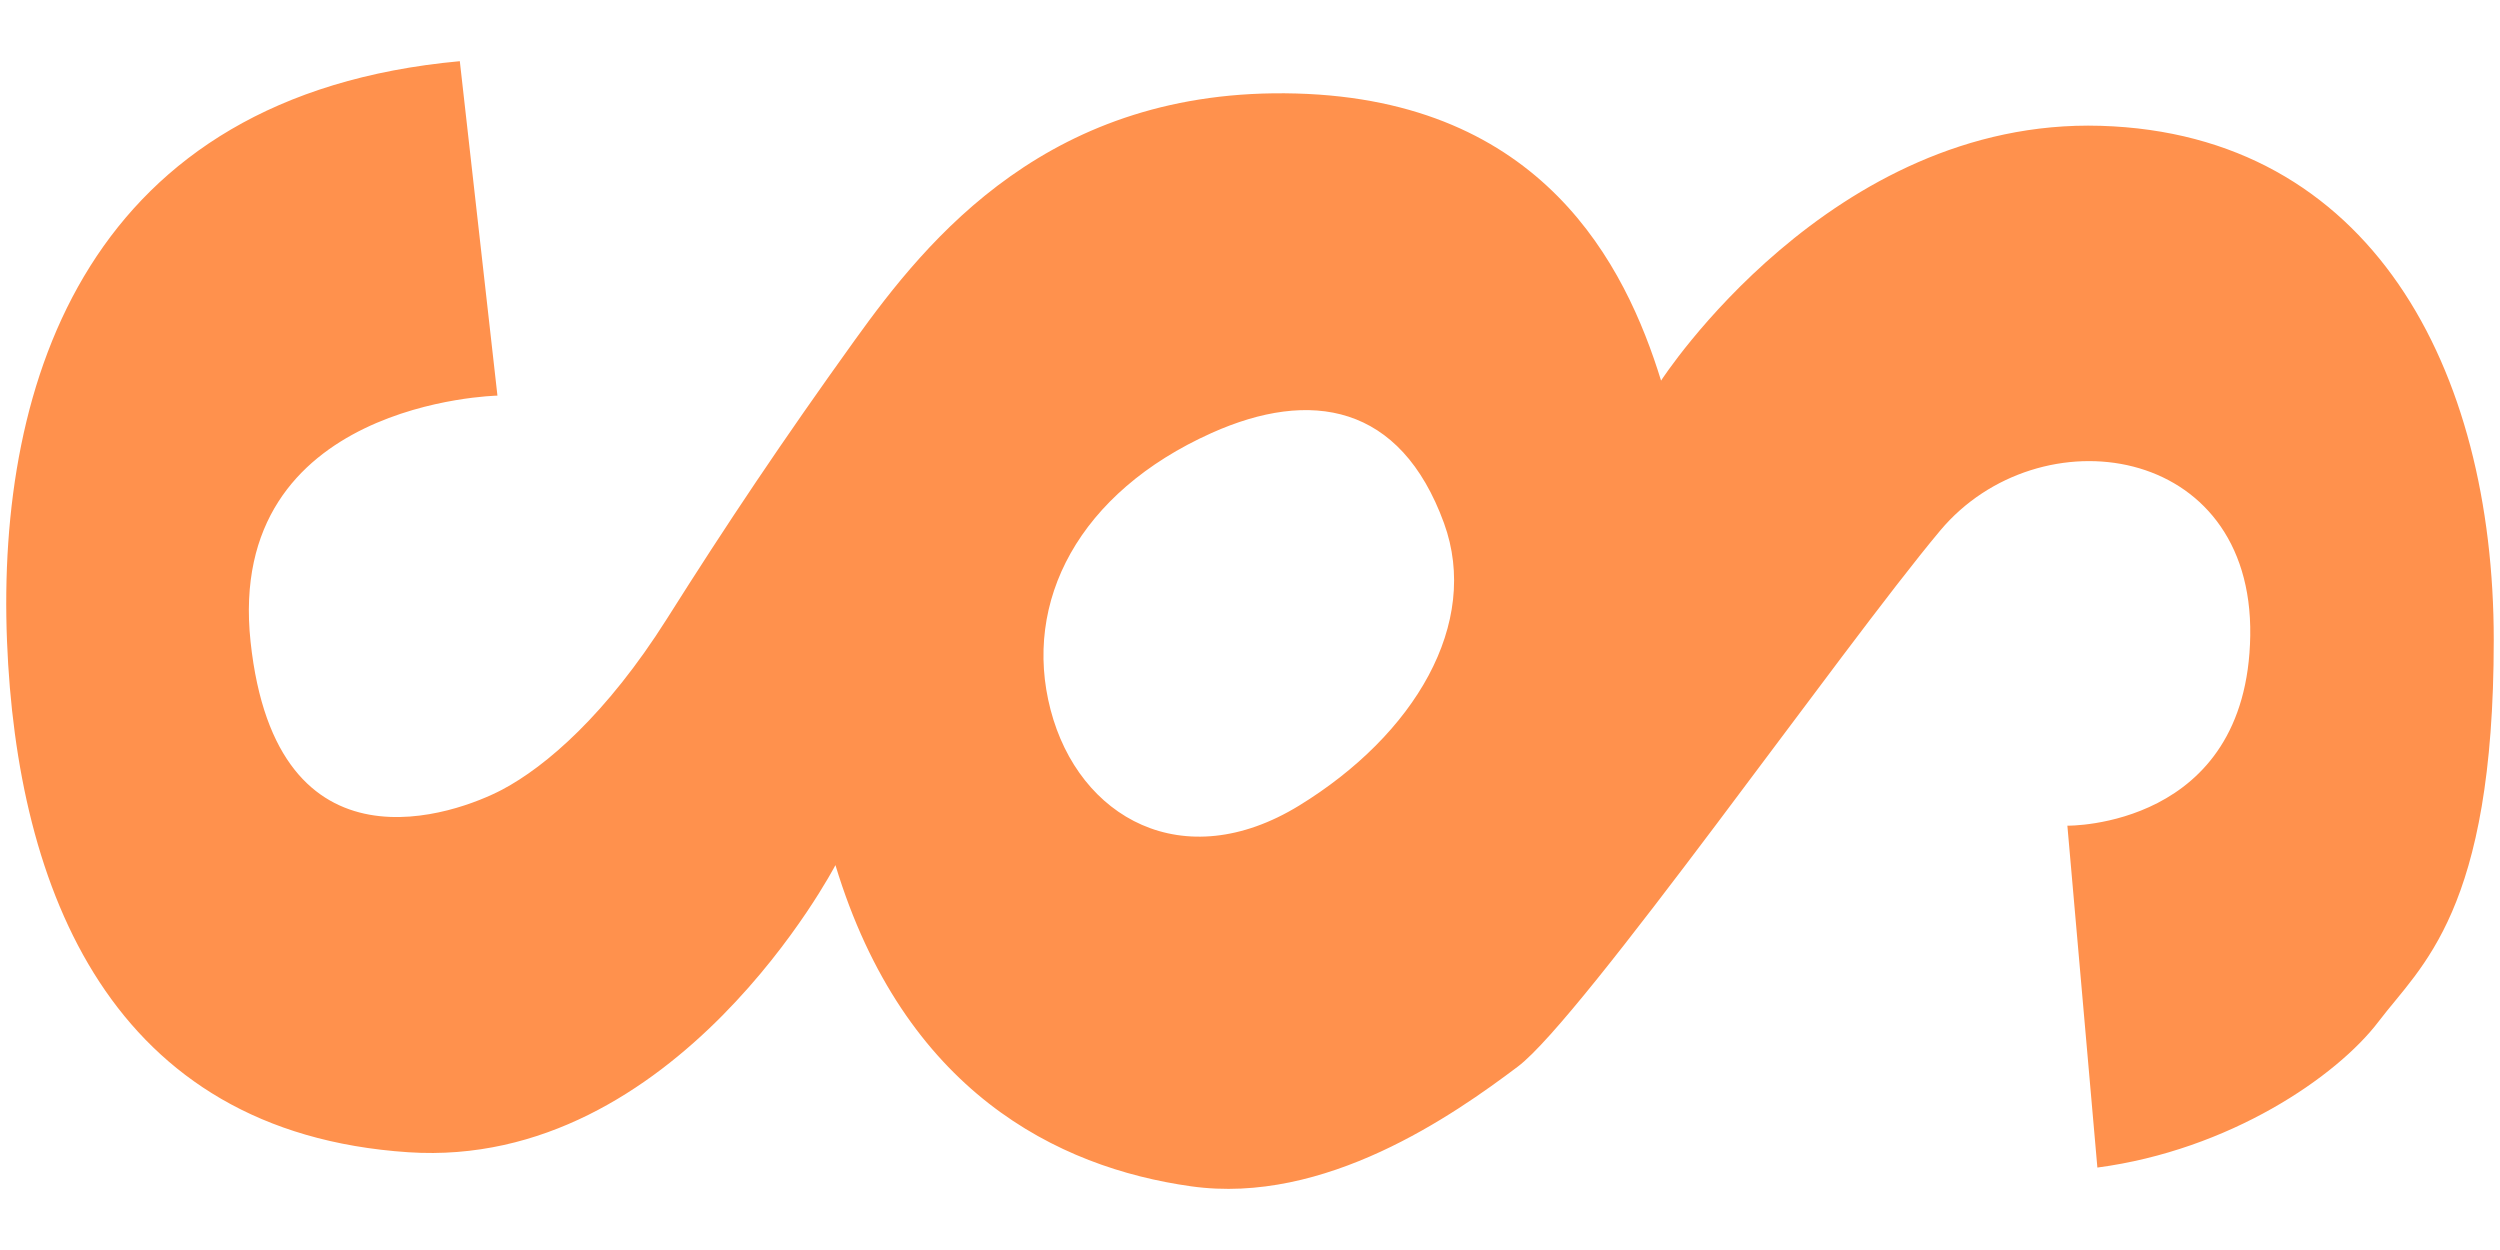
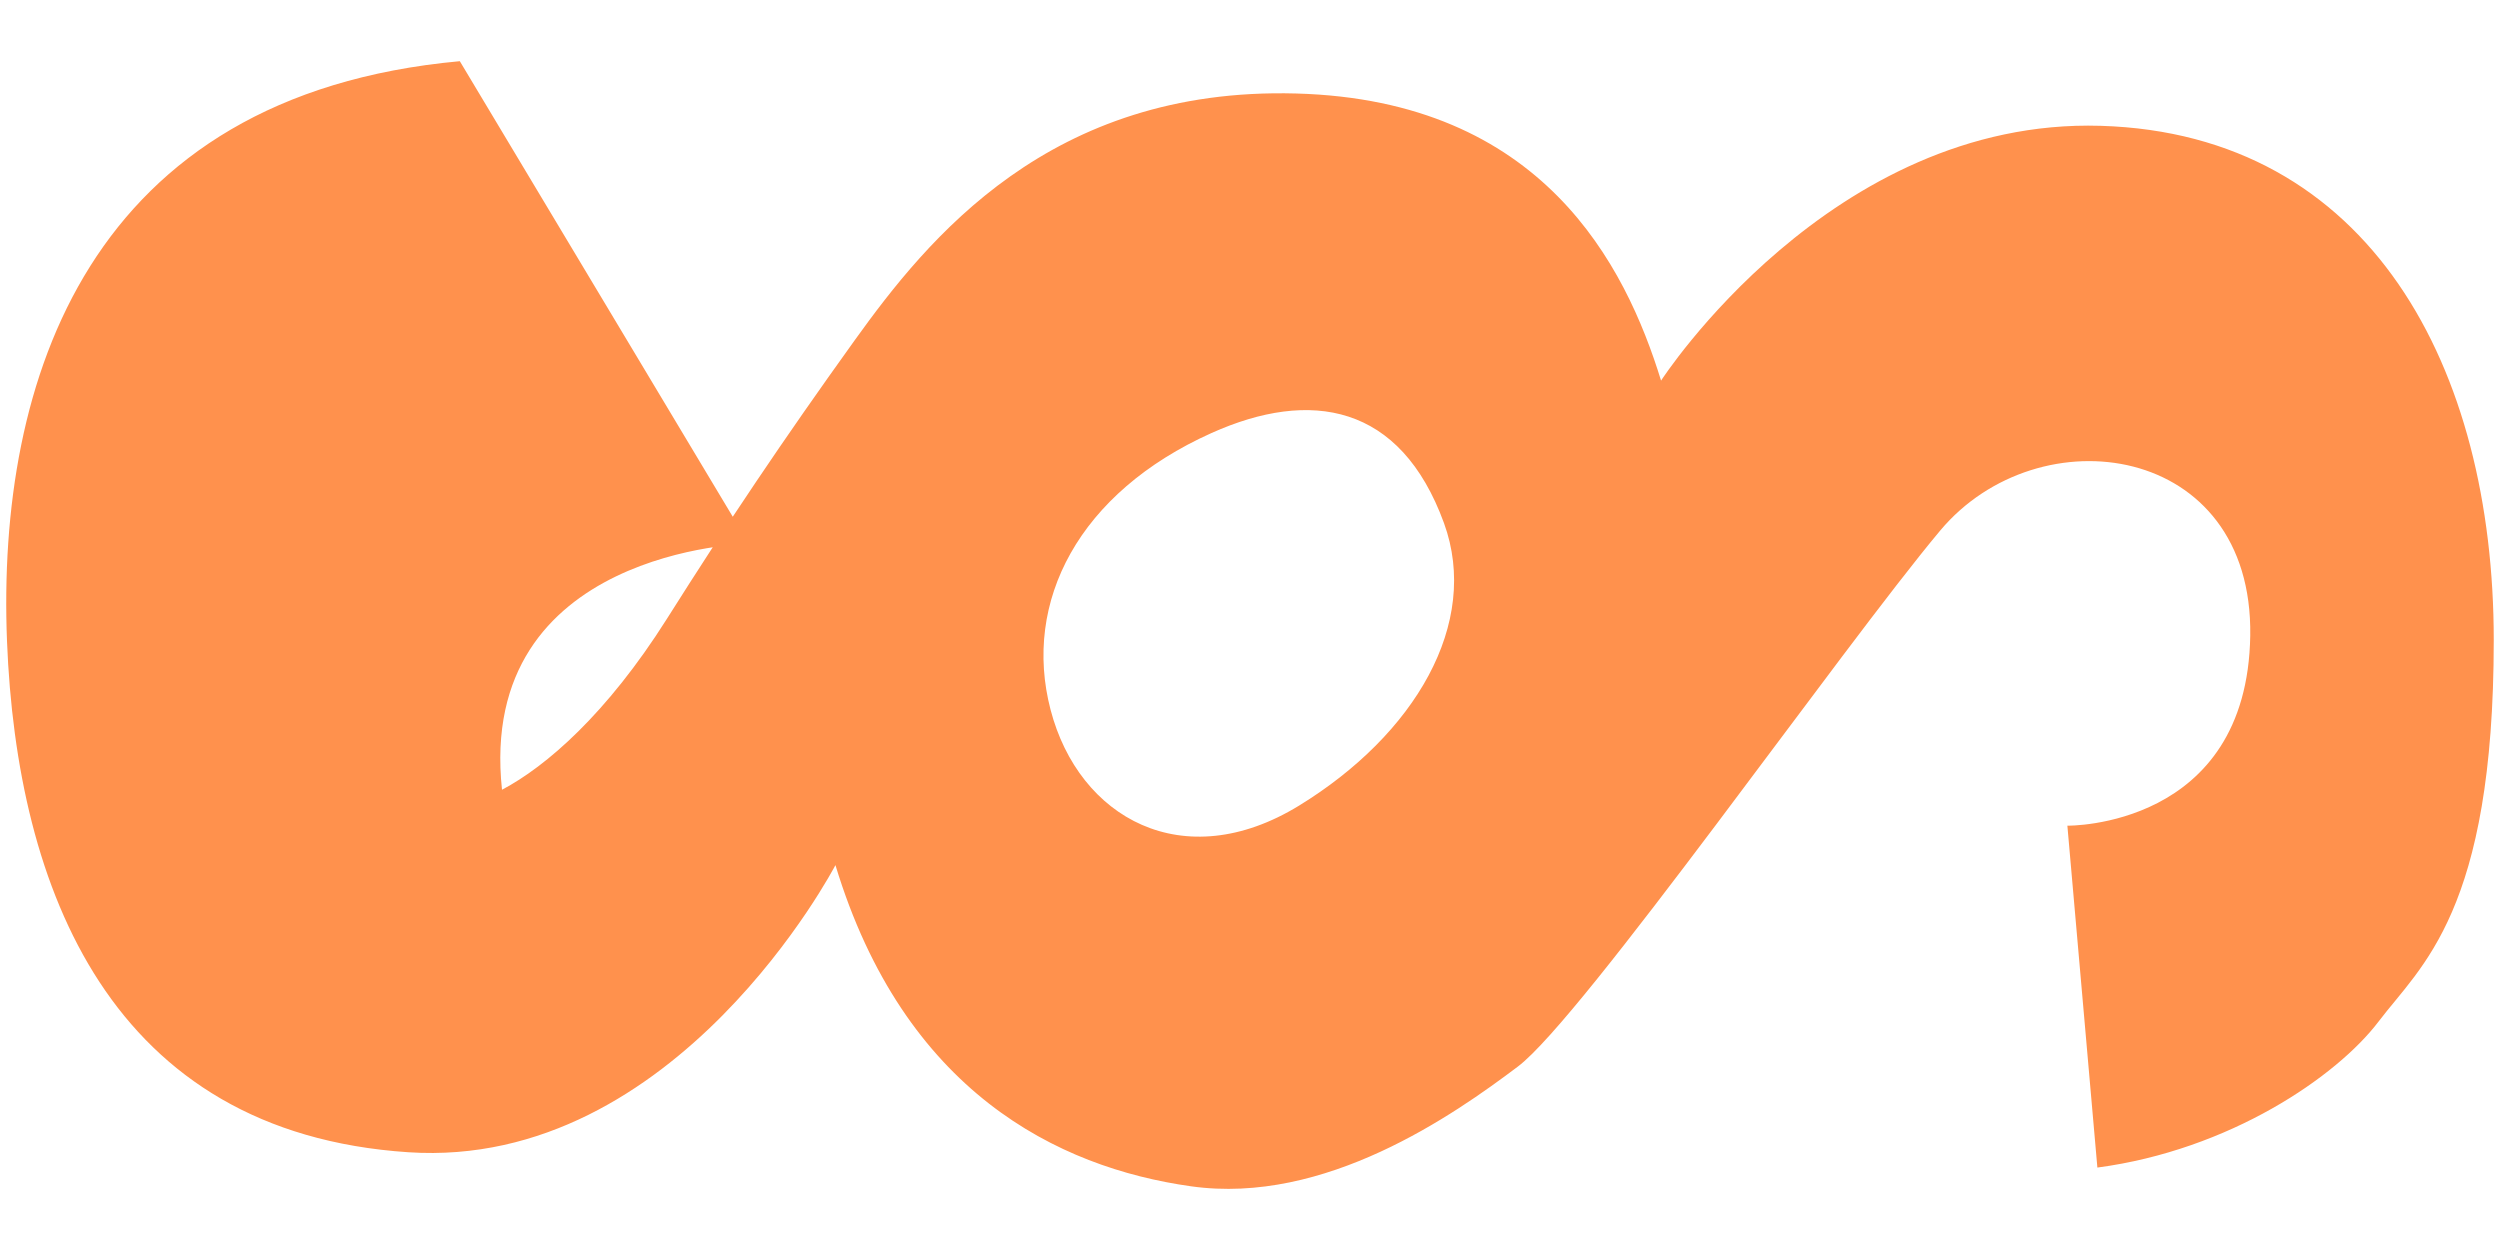
<svg xmlns="http://www.w3.org/2000/svg" version="1.1" id="Layer_1" x="0px" y="0px" viewBox="0 0 400 200" style="enable-background:new 0 0 400 200;" xml:space="preserve">
  <style type="text/css">
	.st0{fill:#FF914D;}
</style>
-   <path class="st0" d="M336.1,20.13c-43.19-1.29-70.33,40.77-70.33,40.77c-5.71-18.52-18.97-44.86-58.39-45.94  c-39.42-1.08-58.97,23.26-70.62,39.47c-11.66,16.23-20.49,29.43-30.08,44.62c-9.6,15.18-19.28,23.57-26.36,27.31  c-7.09,3.73-36.11,14.79-40.23-23.68c-4.11-38.49,39.5-39.38,39.5-39.38L73.57,9.79c-59.43,5.46-74.1,51.04-72.45,92.78  c1.57,39.62,16.51,78.63,64.22,81.79c42.95,2.84,68.33-45.94,68.33-45.94c10.97,36.17,35.48,48.38,56.91,51.39  c21.43,3.02,41.99-11.41,52.28-19.16c10.28-7.74,51.82-66.96,67.58-85.77c15.77-18.8,50.05-14.06,49.6,16.79  c-0.46,30.87-29.26,30.44-29.26,30.44l4.8,54.7c21.08-2.8,38.28-14.5,45.02-23.4c6.74-8.89,18.4-17.51,18.4-61  S379.29,21.42,336.1,20.13z M207.85,128.9c-18.53,11.35-35.24,1.98-39.76-15.34c-4.52-17.31,4.52-34.75,25.76-44.28  c15.81-7.09,30.22-4.71,37.19,14.42C236.88,99.76,226.37,117.54,207.85,128.9z" />
+   <path class="st0" d="M336.1,20.13c-43.19-1.29-70.33,40.77-70.33,40.77c-5.71-18.52-18.97-44.86-58.39-45.94  c-39.42-1.08-58.97,23.26-70.62,39.47c-11.66,16.23-20.49,29.43-30.08,44.62c-9.6,15.18-19.28,23.57-26.36,27.31  c-4.11-38.49,39.5-39.38,39.5-39.38L73.57,9.79c-59.43,5.46-74.1,51.04-72.45,92.78  c1.57,39.62,16.51,78.63,64.22,81.79c42.95,2.84,68.33-45.94,68.33-45.94c10.97,36.17,35.48,48.38,56.91,51.39  c21.43,3.02,41.99-11.41,52.28-19.16c10.28-7.74,51.82-66.96,67.58-85.77c15.77-18.8,50.05-14.06,49.6,16.79  c-0.46,30.87-29.26,30.44-29.26,30.44l4.8,54.7c21.08-2.8,38.28-14.5,45.02-23.4c6.74-8.89,18.4-17.51,18.4-61  S379.29,21.42,336.1,20.13z M207.85,128.9c-18.53,11.35-35.24,1.98-39.76-15.34c-4.52-17.31,4.52-34.75,25.76-44.28  c15.81-7.09,30.22-4.71,37.19,14.42C236.88,99.76,226.37,117.54,207.85,128.9z" />
</svg>